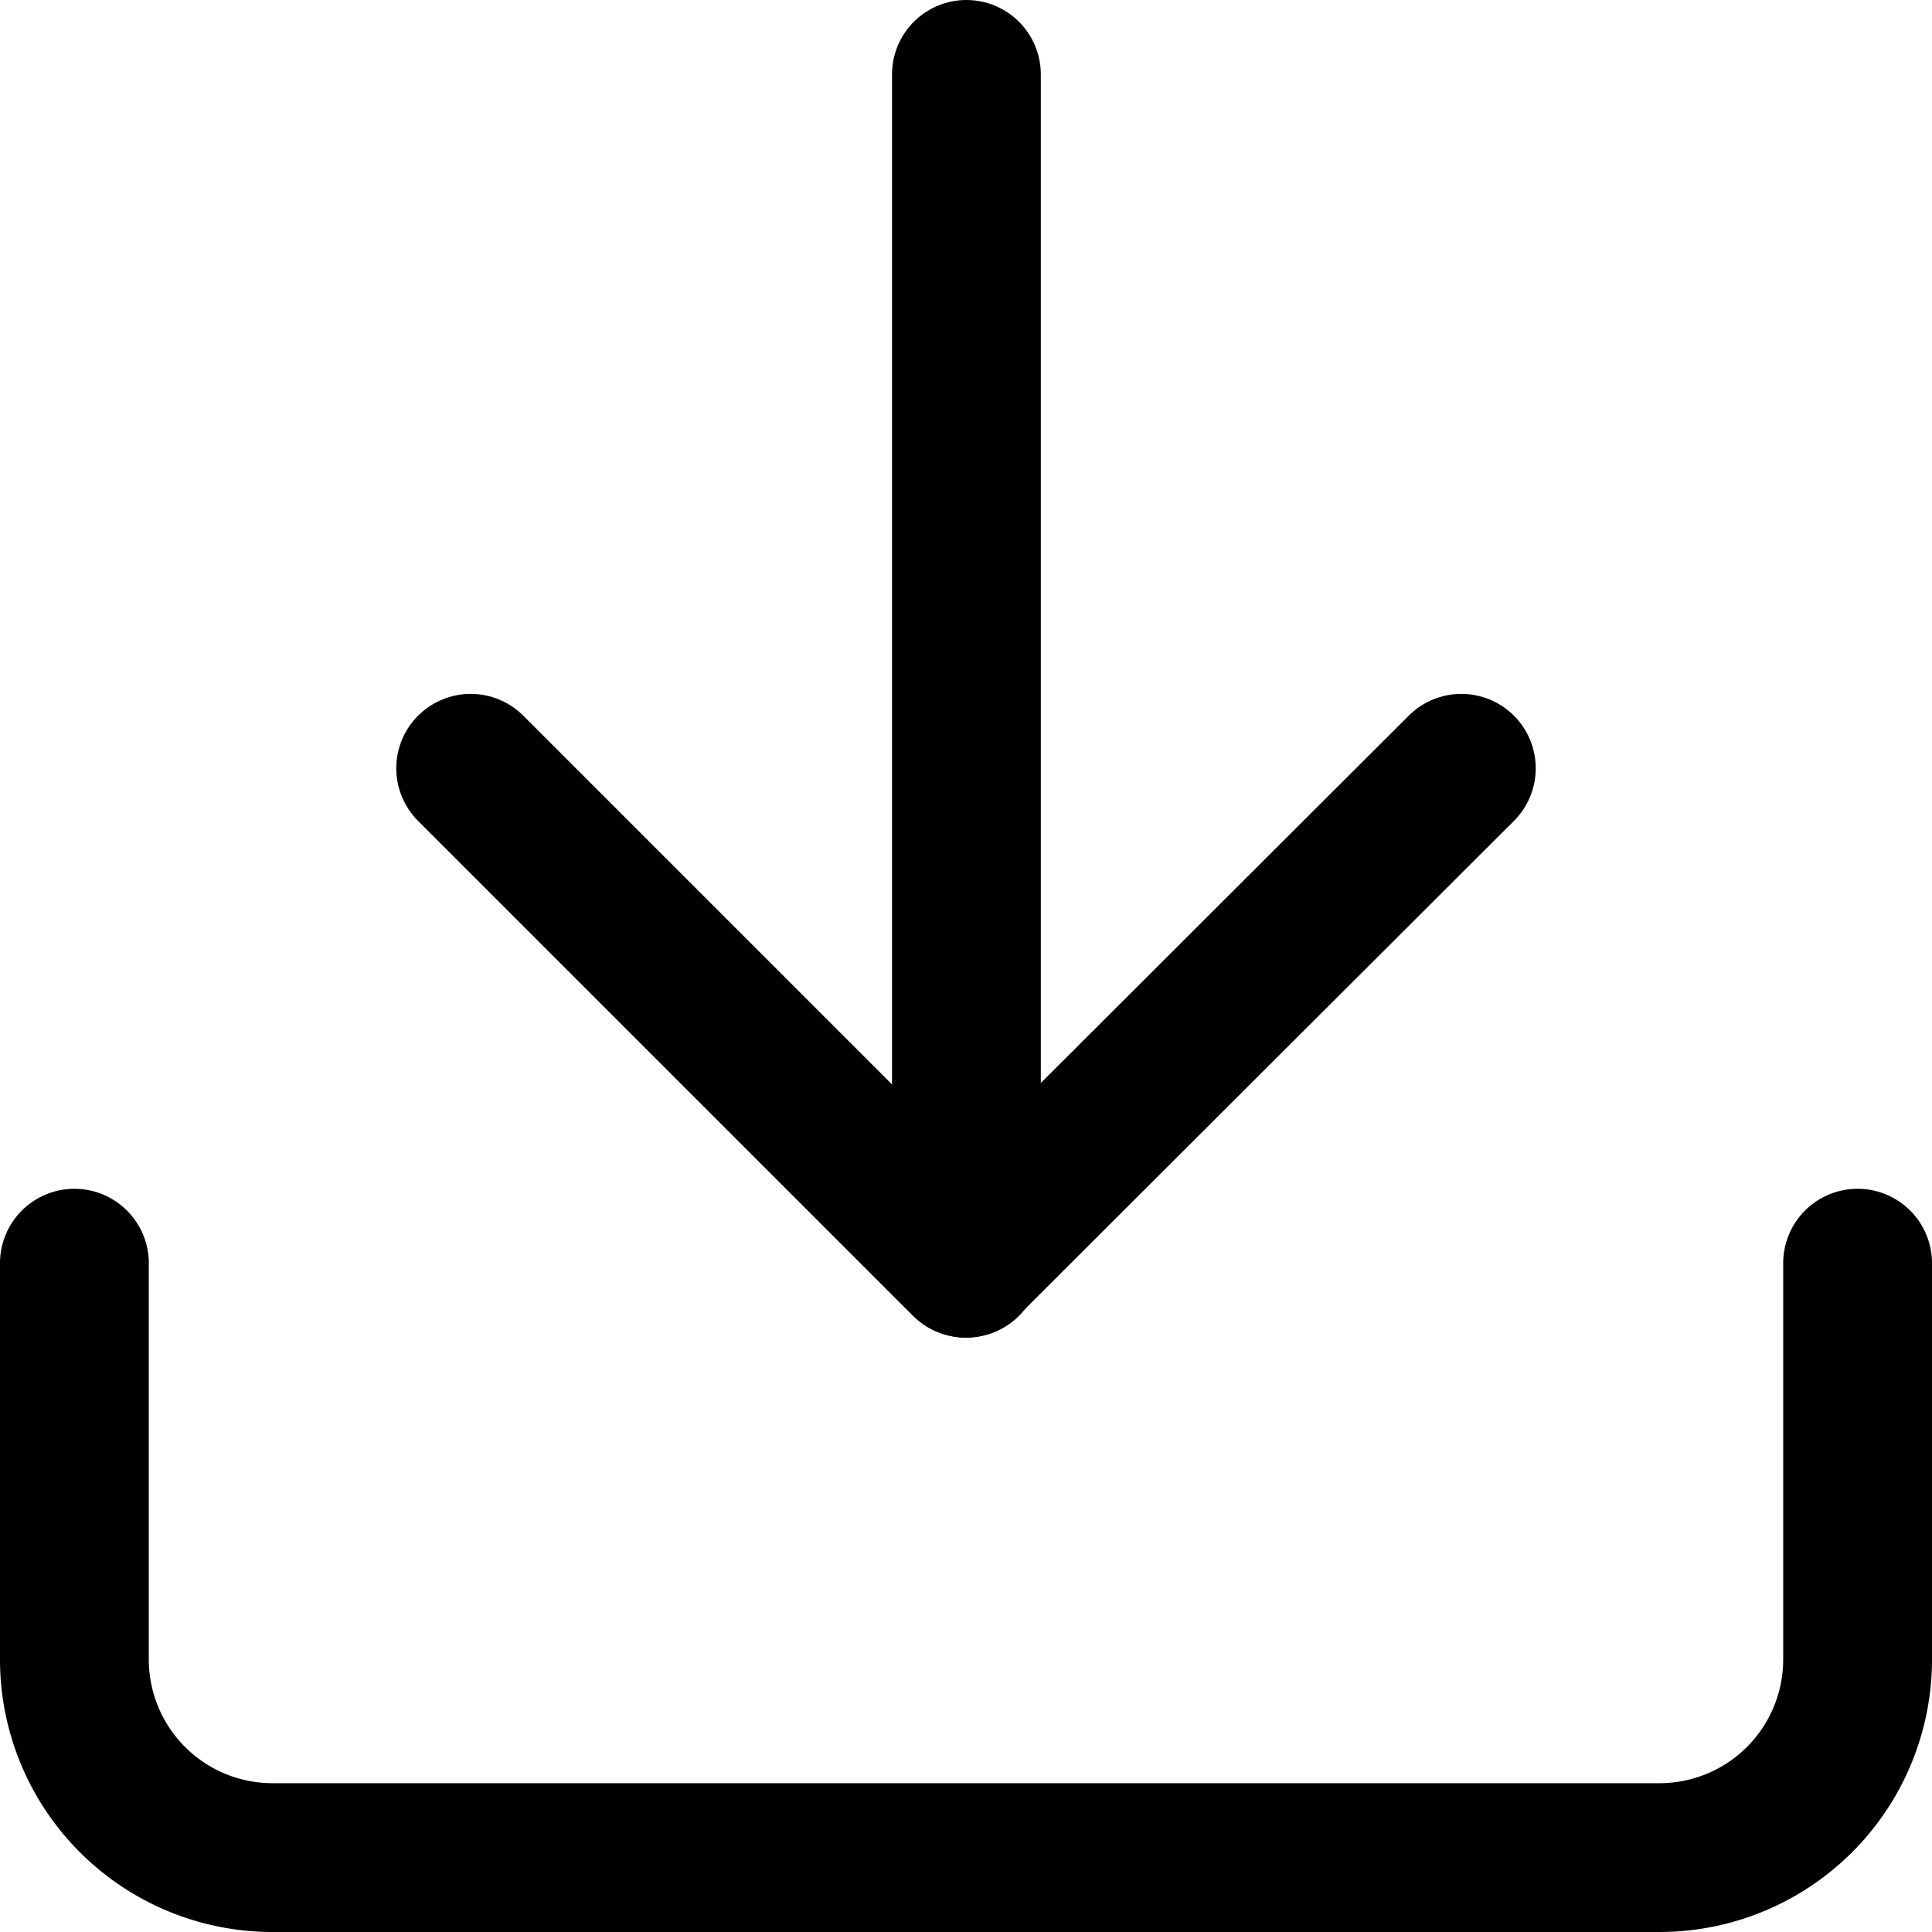
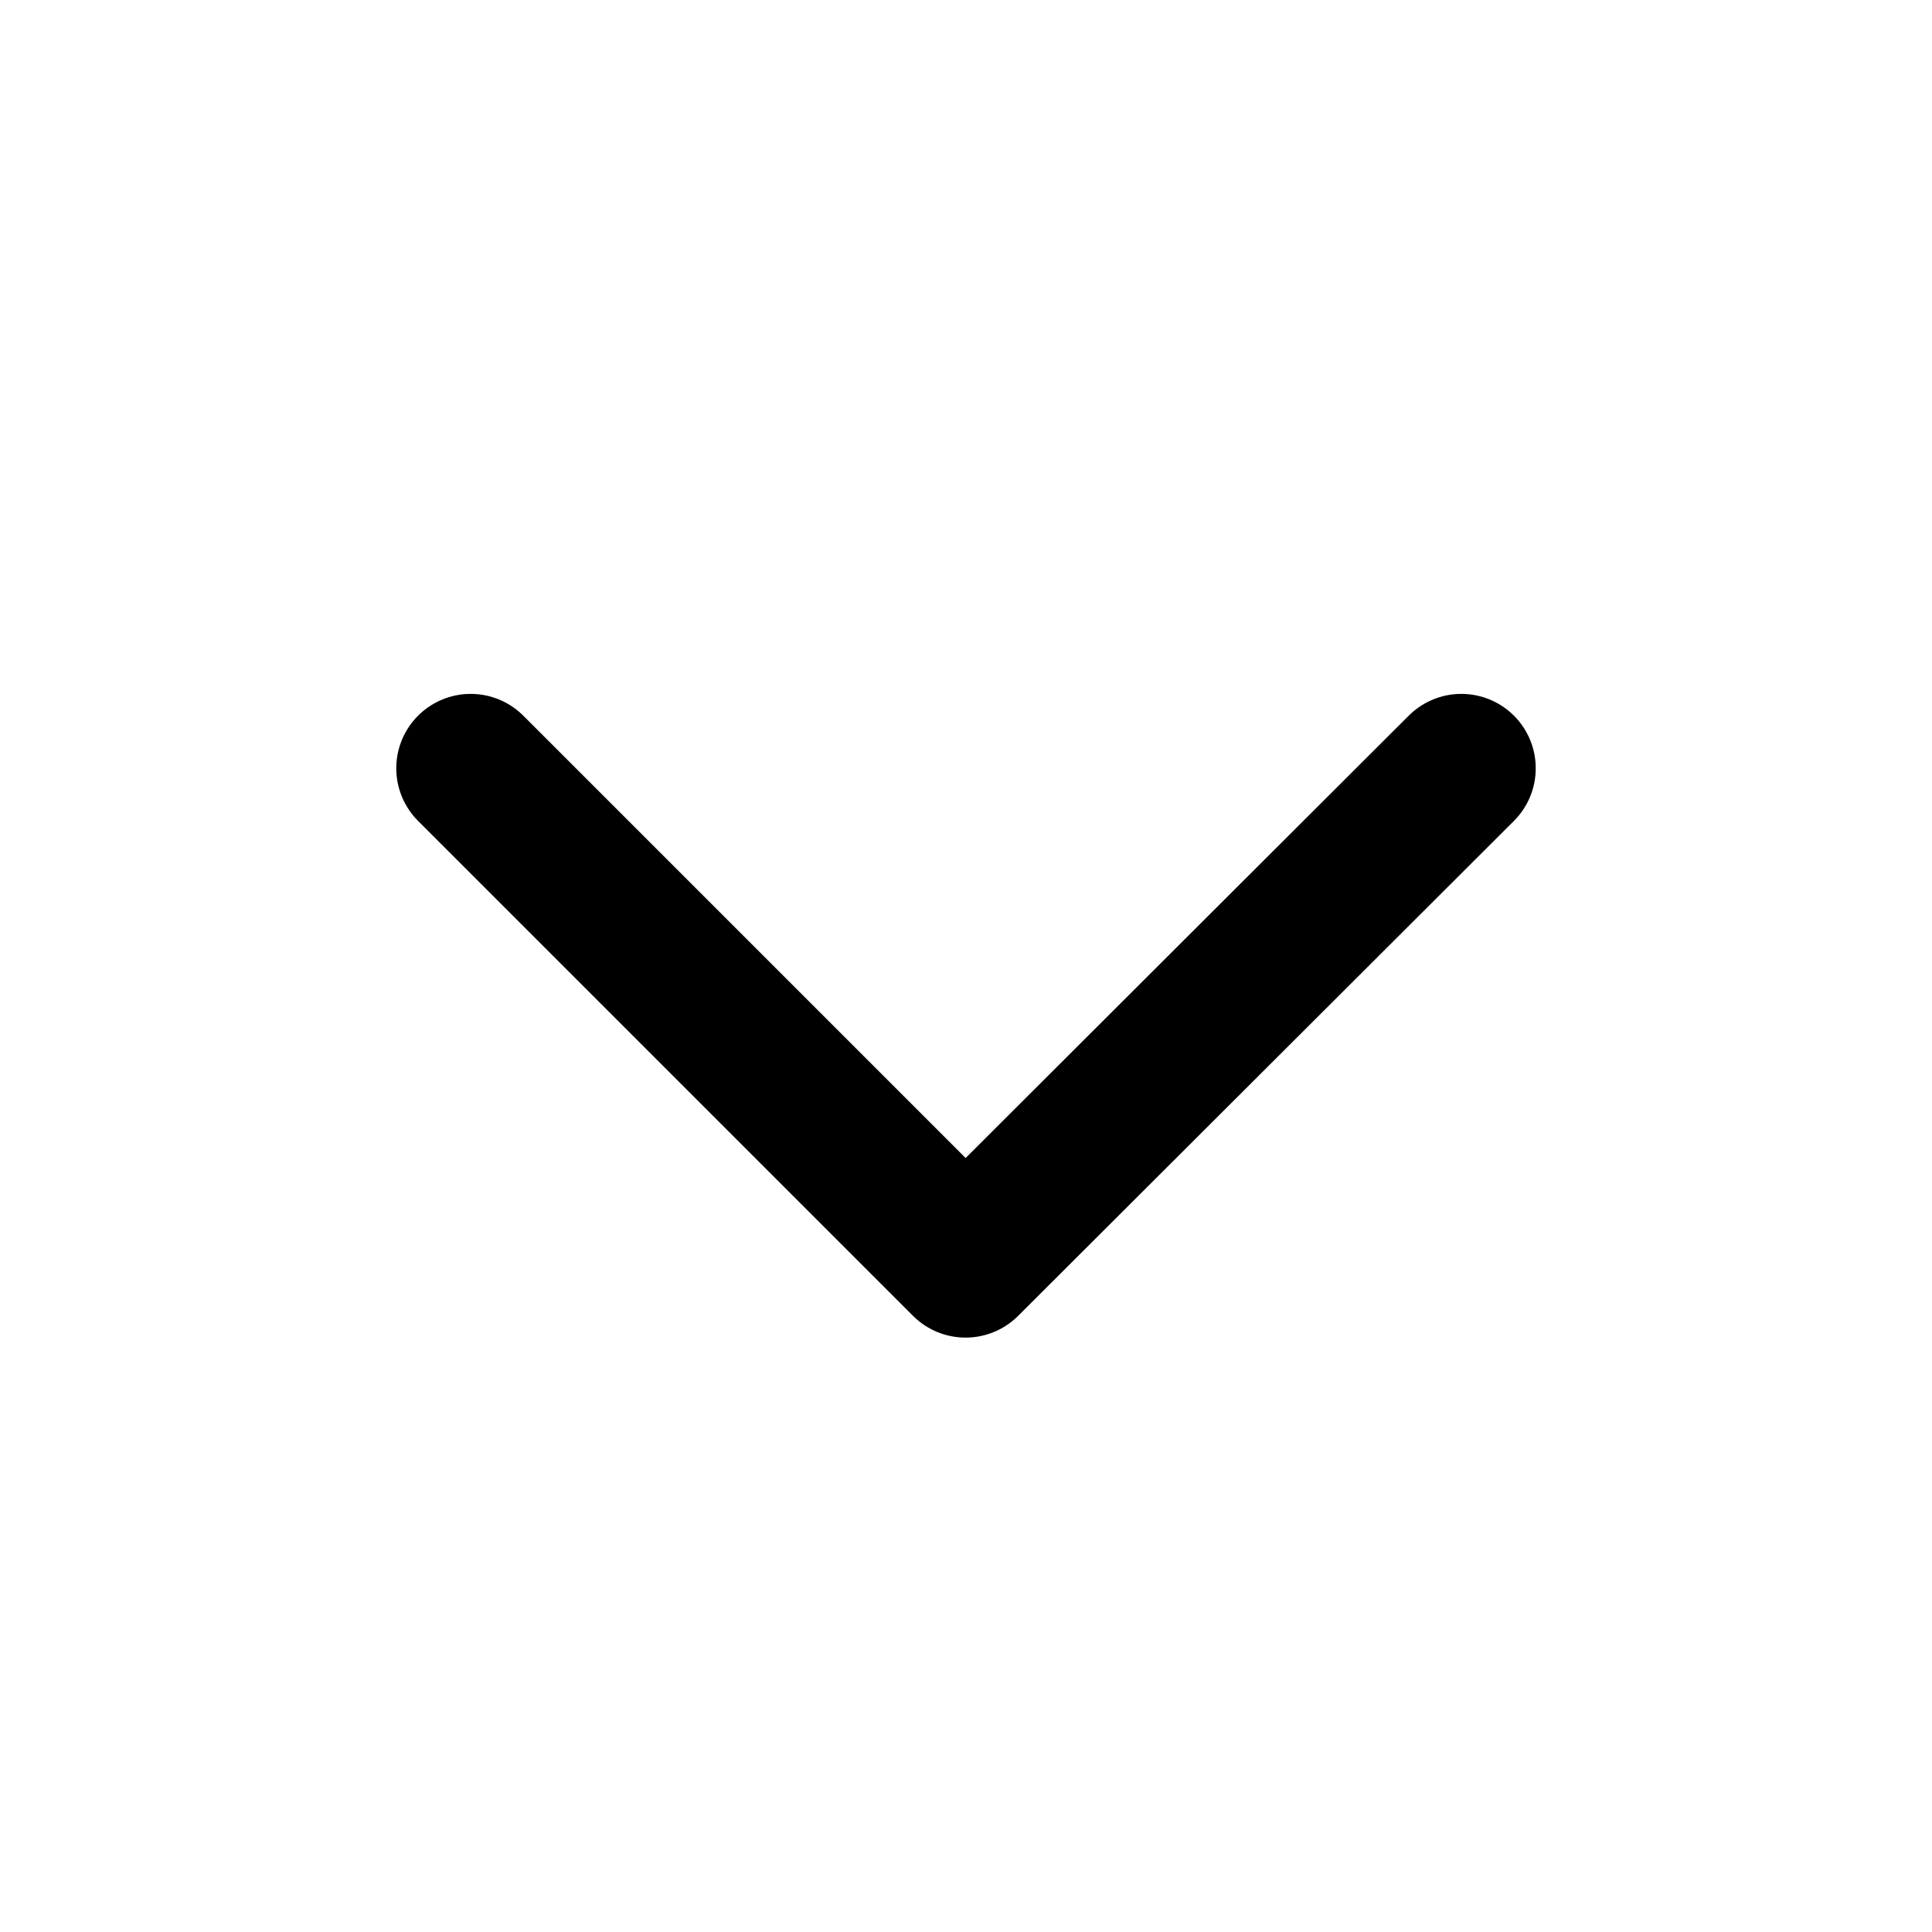
<svg xmlns="http://www.w3.org/2000/svg" width="23.11" height="23.11" viewBox="0 0 23.11 23.11">
  <defs>
    <style>.cls-1{fill:none;stroke:#000;stroke-linecap:round;stroke-linejoin:round;stroke-width:1.78px;}</style>
  </defs>
  <g id="レイヤー_2" data-name="レイヤー 2">
    <g id="レイヤー_1-2" data-name="レイヤー 1">
-       <path class="cls-1" d="M22.22,15.11v4.74a2.37,2.37,0,0,1-2.37,2.37H3.26A2.37,2.37,0,0,1,.89,19.85V15.11" />
      <polyline class="cls-1" points="5.63 9.19 11.55 15.11 17.48 9.19" />
-       <line class="cls-1" x1="11.56" y1="15.11" x2="11.56" y2="0.89" />
    </g>
  </g>
</svg>